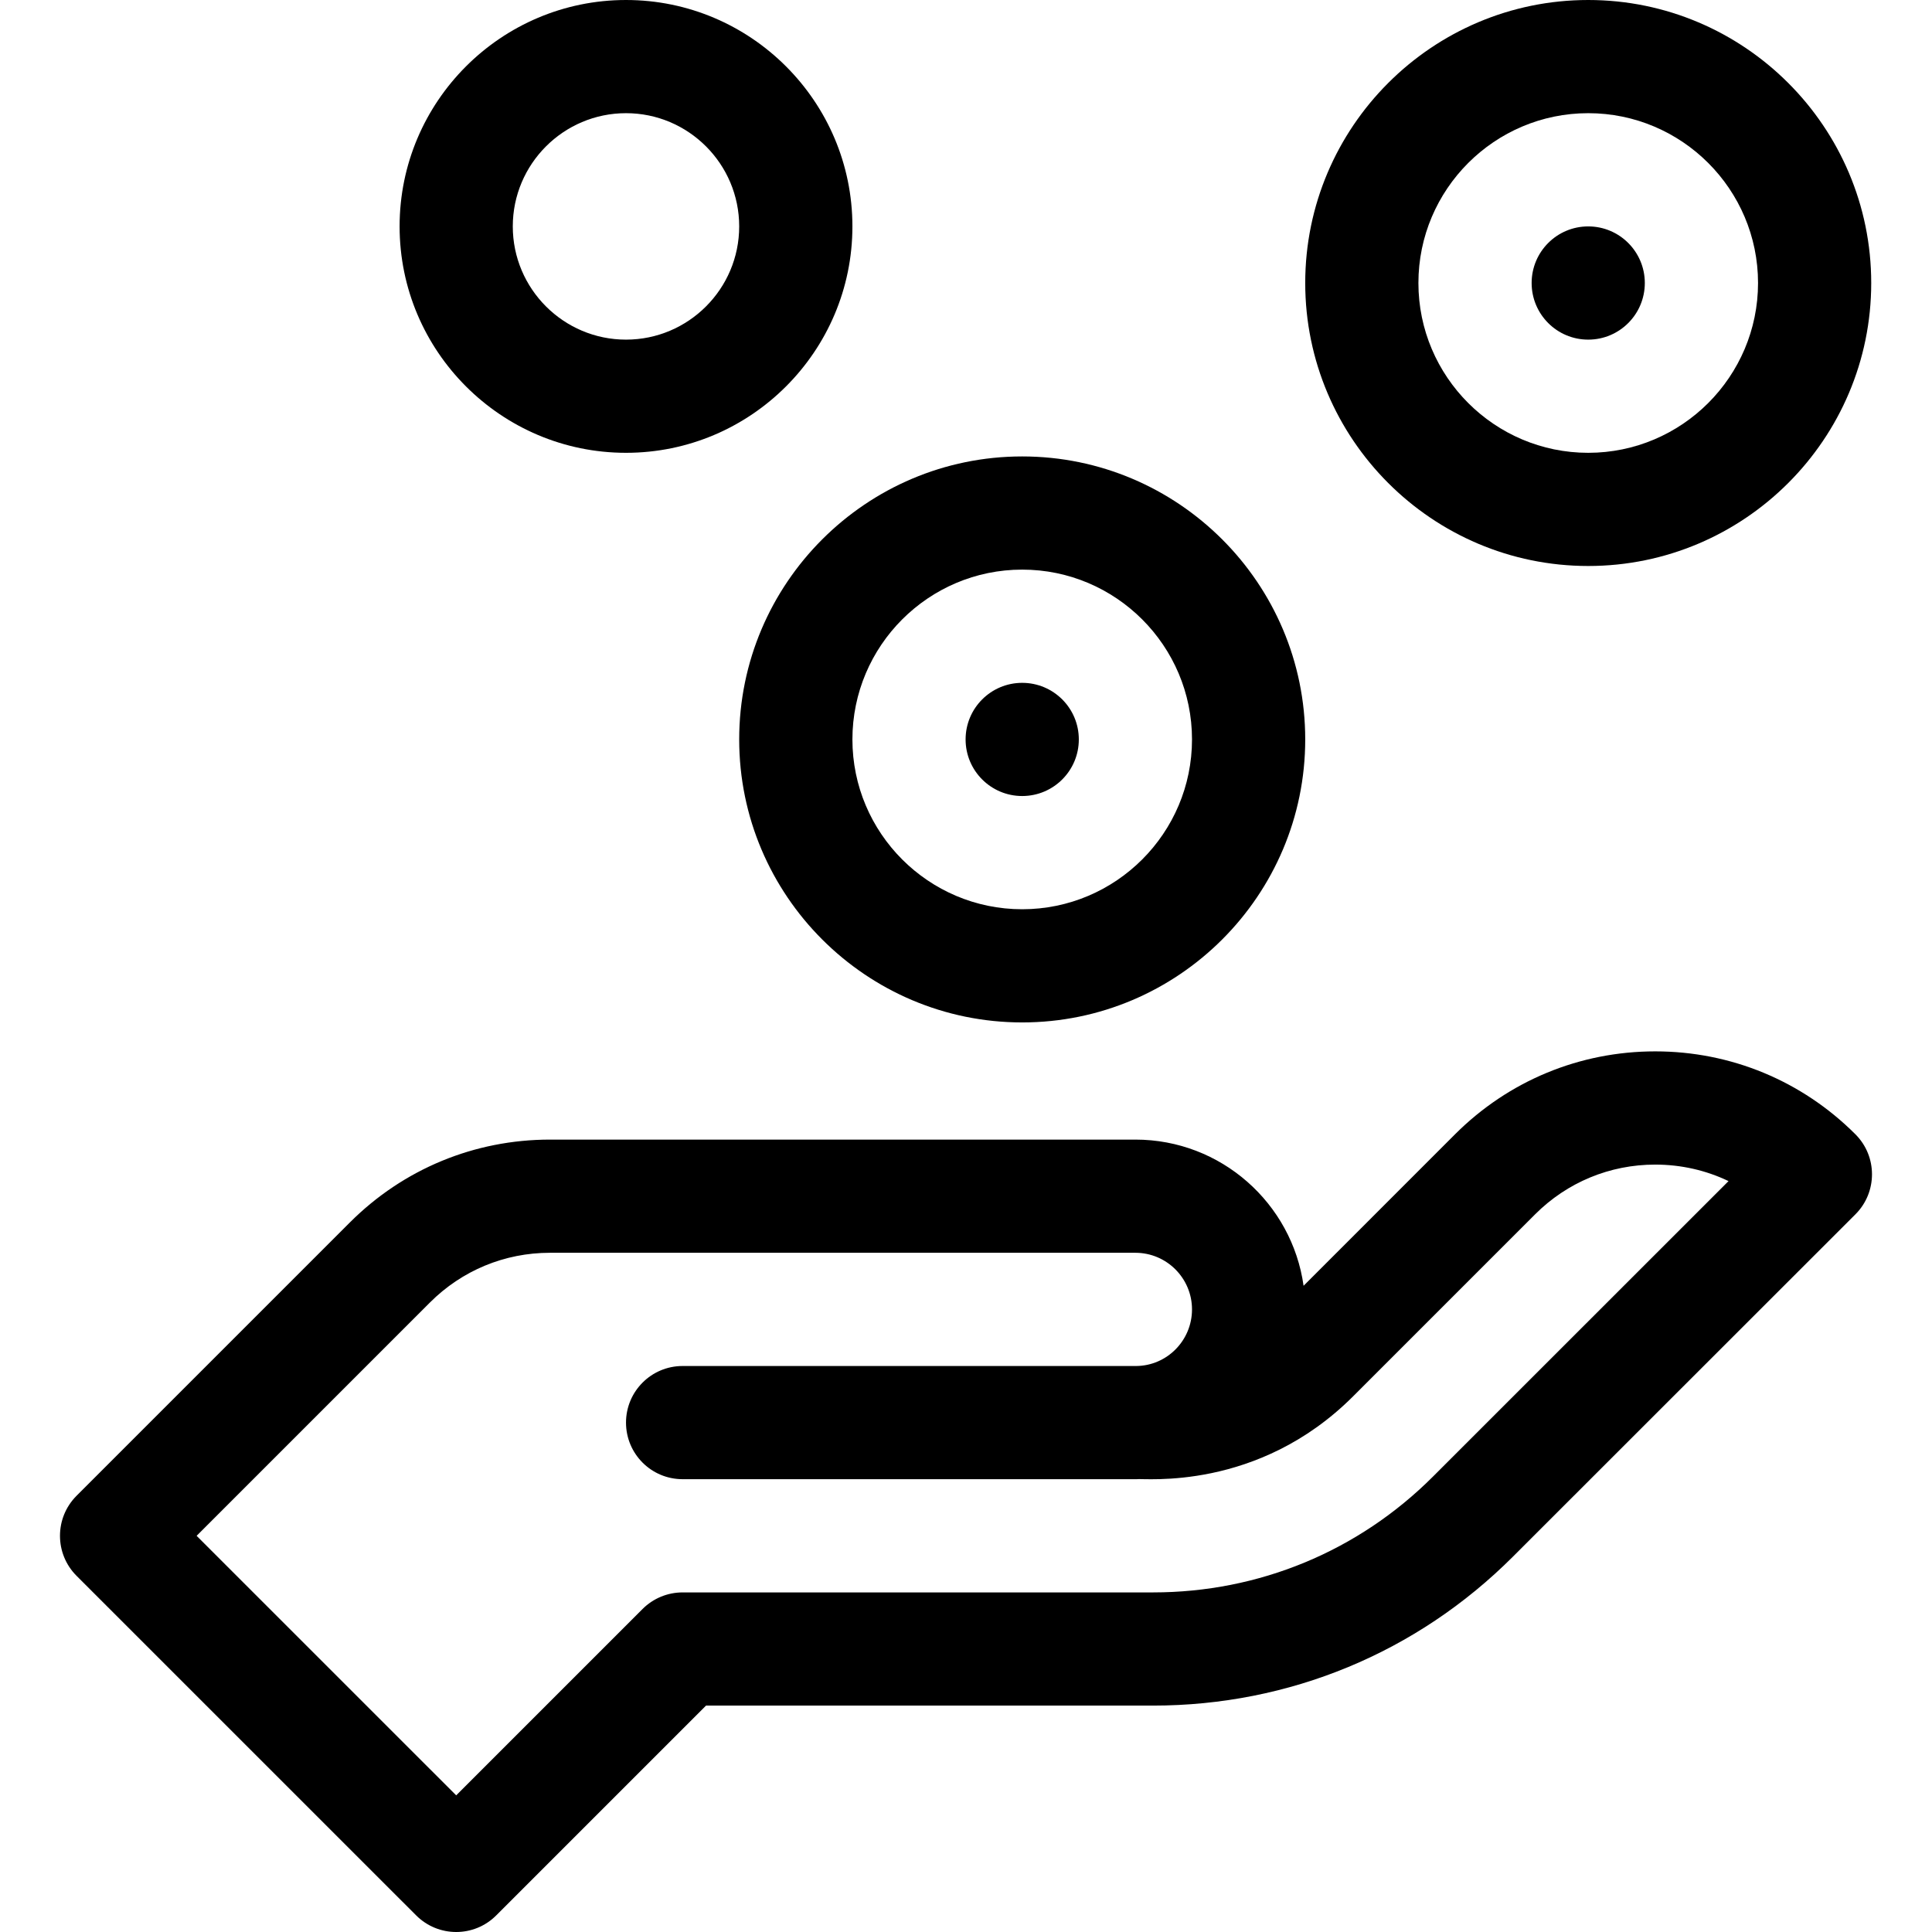
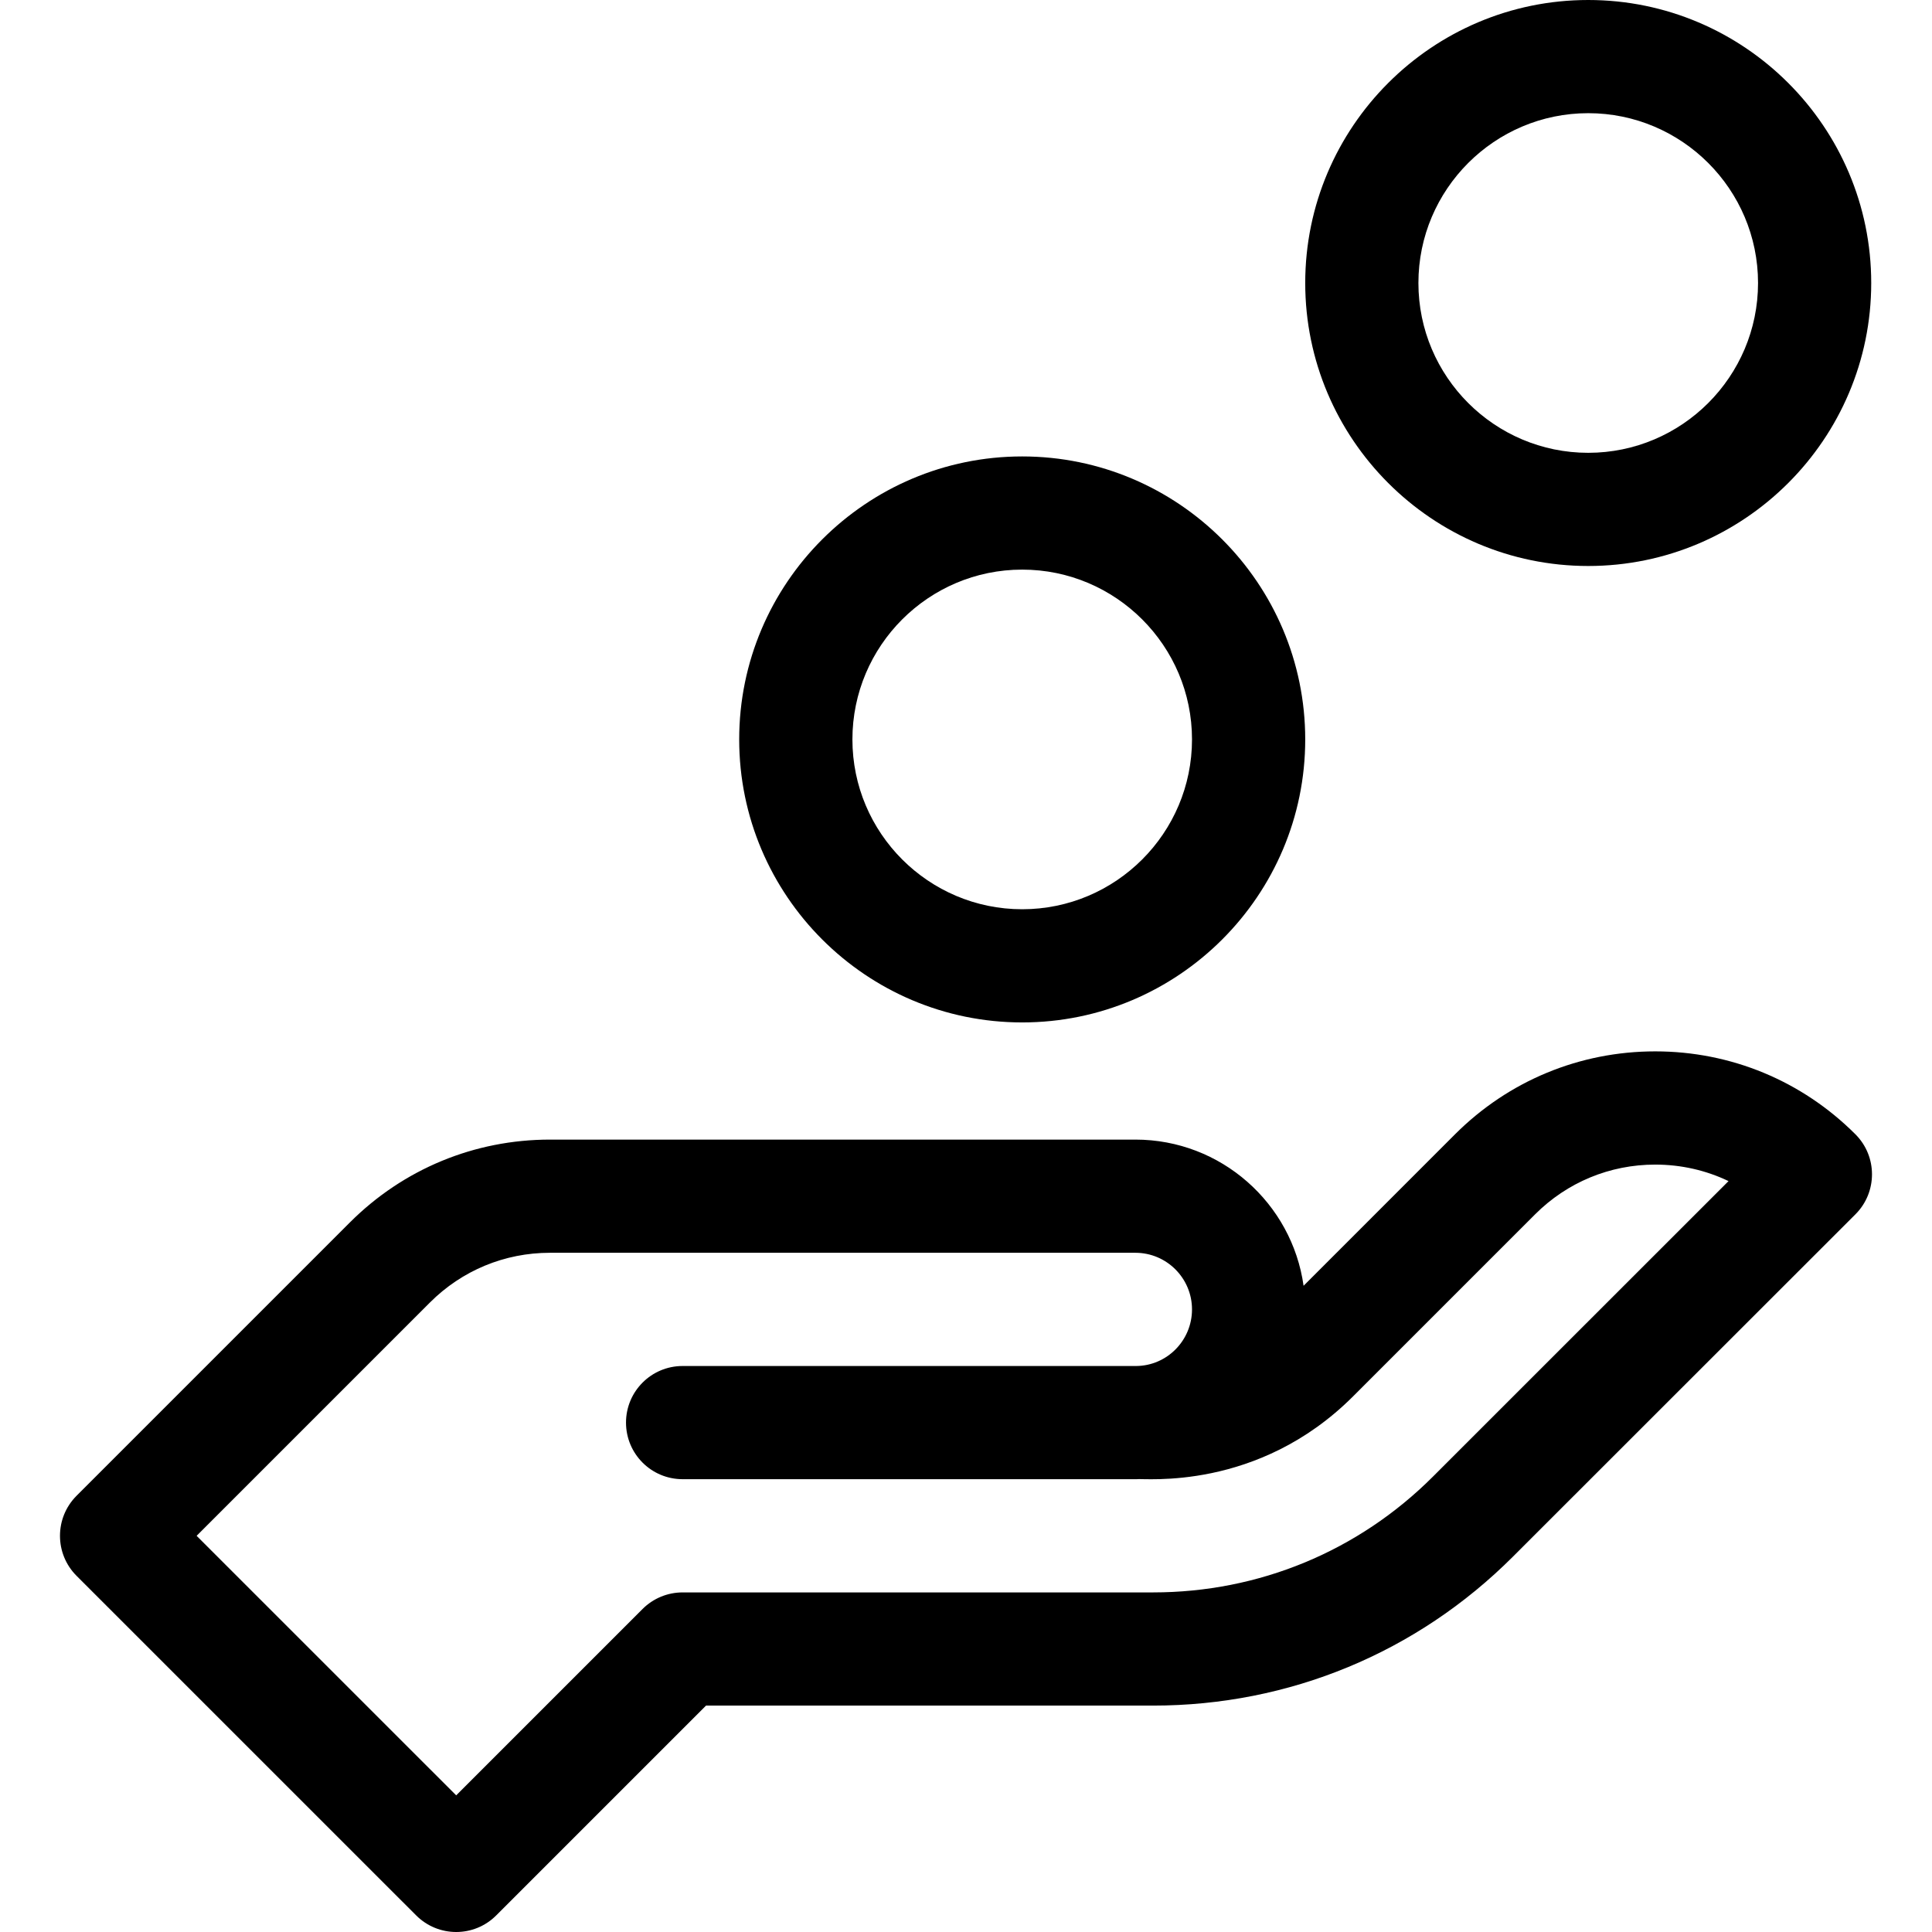
<svg xmlns="http://www.w3.org/2000/svg" width="48" height="48" viewBox="0 0 48 48" fill="none">
  <g clip-path="url(#clip0_1086_5575)">
    <path d="M46.097 28.181C44.769 26.853 43.002 26.121 41.124 26.121C39.245 26.121 37.479 26.853 36.15 28.181L32.387 31.945C32.1 29.895 30.336 28.313 28.209 28.313H13.664C11.786 28.313 10.02 29.044 8.692 30.372L1.902 37.162C1.353 37.711 1.353 38.602 1.902 39.151L10.34 47.588C10.889 48.137 11.779 48.138 12.328 47.588L17.541 42.375H28.646C32.027 42.375 35.202 41.061 37.588 38.675C40.19 36.075 43.761 32.504 46.097 30.17C46.646 29.622 46.647 28.73 46.097 28.181ZM35.6 36.687C33.745 38.541 31.276 39.563 28.646 39.563H16.959C16.586 39.563 16.228 39.711 15.964 39.975L11.334 44.605L4.885 38.157L10.681 32.361C11.478 31.564 12.537 31.125 13.664 31.125H28.209C28.984 31.125 29.615 31.756 29.615 32.532C29.615 33.303 28.994 33.932 28.229 33.938H16.959C16.182 33.938 15.553 34.568 15.553 35.344C15.553 36.121 16.182 36.75 16.959 36.75C17.292 36.75 28.227 36.751 28.237 36.75C28.415 36.718 31.245 37.064 33.618 34.691L38.139 30.17C38.936 29.373 39.996 28.934 41.124 28.934C41.765 28.934 42.383 29.075 42.945 29.344C40.691 31.596 37.799 34.488 35.6 36.687Z" fill="black" />
    <path d="M18.365 18.371C18.365 22.248 21.52 25.402 25.396 25.402C29.273 25.402 32.428 22.248 32.428 18.371C32.428 14.494 29.273 11.34 25.396 11.34C21.52 11.34 18.365 14.494 18.365 18.371ZM25.396 14.152C27.723 14.152 29.615 16.045 29.615 18.371C29.615 20.697 27.723 22.59 25.396 22.59C23.07 22.59 21.178 20.697 21.178 18.371C21.178 16.045 23.07 14.152 25.396 14.152Z" fill="black" />
-     <path d="M39.459 14.062C43.336 14.062 46.49 10.908 46.49 7.031C46.49 3.154 43.336 0 39.459 0C35.582 0 32.428 3.154 32.428 7.031C32.428 10.908 35.582 14.062 39.459 14.062ZM39.459 2.812C41.785 2.812 43.678 4.705 43.678 7.031C43.678 9.357 41.785 11.25 39.459 11.25C37.133 11.25 35.24 9.357 35.24 7.031C35.24 4.705 37.133 2.812 39.459 2.812Z" fill="black" />
-     <path d="M25.396 19.777C26.173 19.777 26.803 19.148 26.803 18.371C26.803 17.594 26.173 16.965 25.396 16.965C24.62 16.965 23.99 17.594 23.99 18.371C23.99 19.148 24.62 19.777 25.396 19.777Z" fill="black" />
-     <path d="M39.459 8.438C40.236 8.438 40.865 7.808 40.865 7.031C40.865 6.255 40.236 5.625 39.459 5.625C38.682 5.625 38.053 6.255 38.053 7.031C38.053 7.808 38.682 8.438 39.459 8.438Z" fill="black" />
-     <path d="M15.553 11.25C18.654 11.25 21.178 8.727 21.178 5.625C21.178 2.523 18.654 0 15.553 0C12.451 0 9.928 2.523 9.928 5.625C9.928 8.727 12.451 11.25 15.553 11.25ZM15.553 2.812C17.104 2.812 18.365 4.074 18.365 5.625C18.365 7.176 17.104 8.438 15.553 8.438C14.002 8.438 12.74 7.176 12.74 5.625C12.74 4.074 14.002 2.812 15.553 2.812Z" fill="black" />
+     <path d="M39.459 14.062C43.336 14.062 46.49 10.908 46.49 7.031C46.49 3.154 43.336 0 39.459 0C35.582 0 32.428 3.154 32.428 7.031C32.428 10.908 35.582 14.062 39.459 14.062M39.459 2.812C41.785 2.812 43.678 4.705 43.678 7.031C43.678 9.357 41.785 11.25 39.459 11.25C37.133 11.25 35.24 9.357 35.24 7.031C35.24 4.705 37.133 2.812 39.459 2.812Z" fill="black" />
  </g>
  <defs>
    <clipPath id="clip0_1086_5575">
      <rect width="48" height="48" fill="white" />
    </clipPath>
  </defs>
</svg>